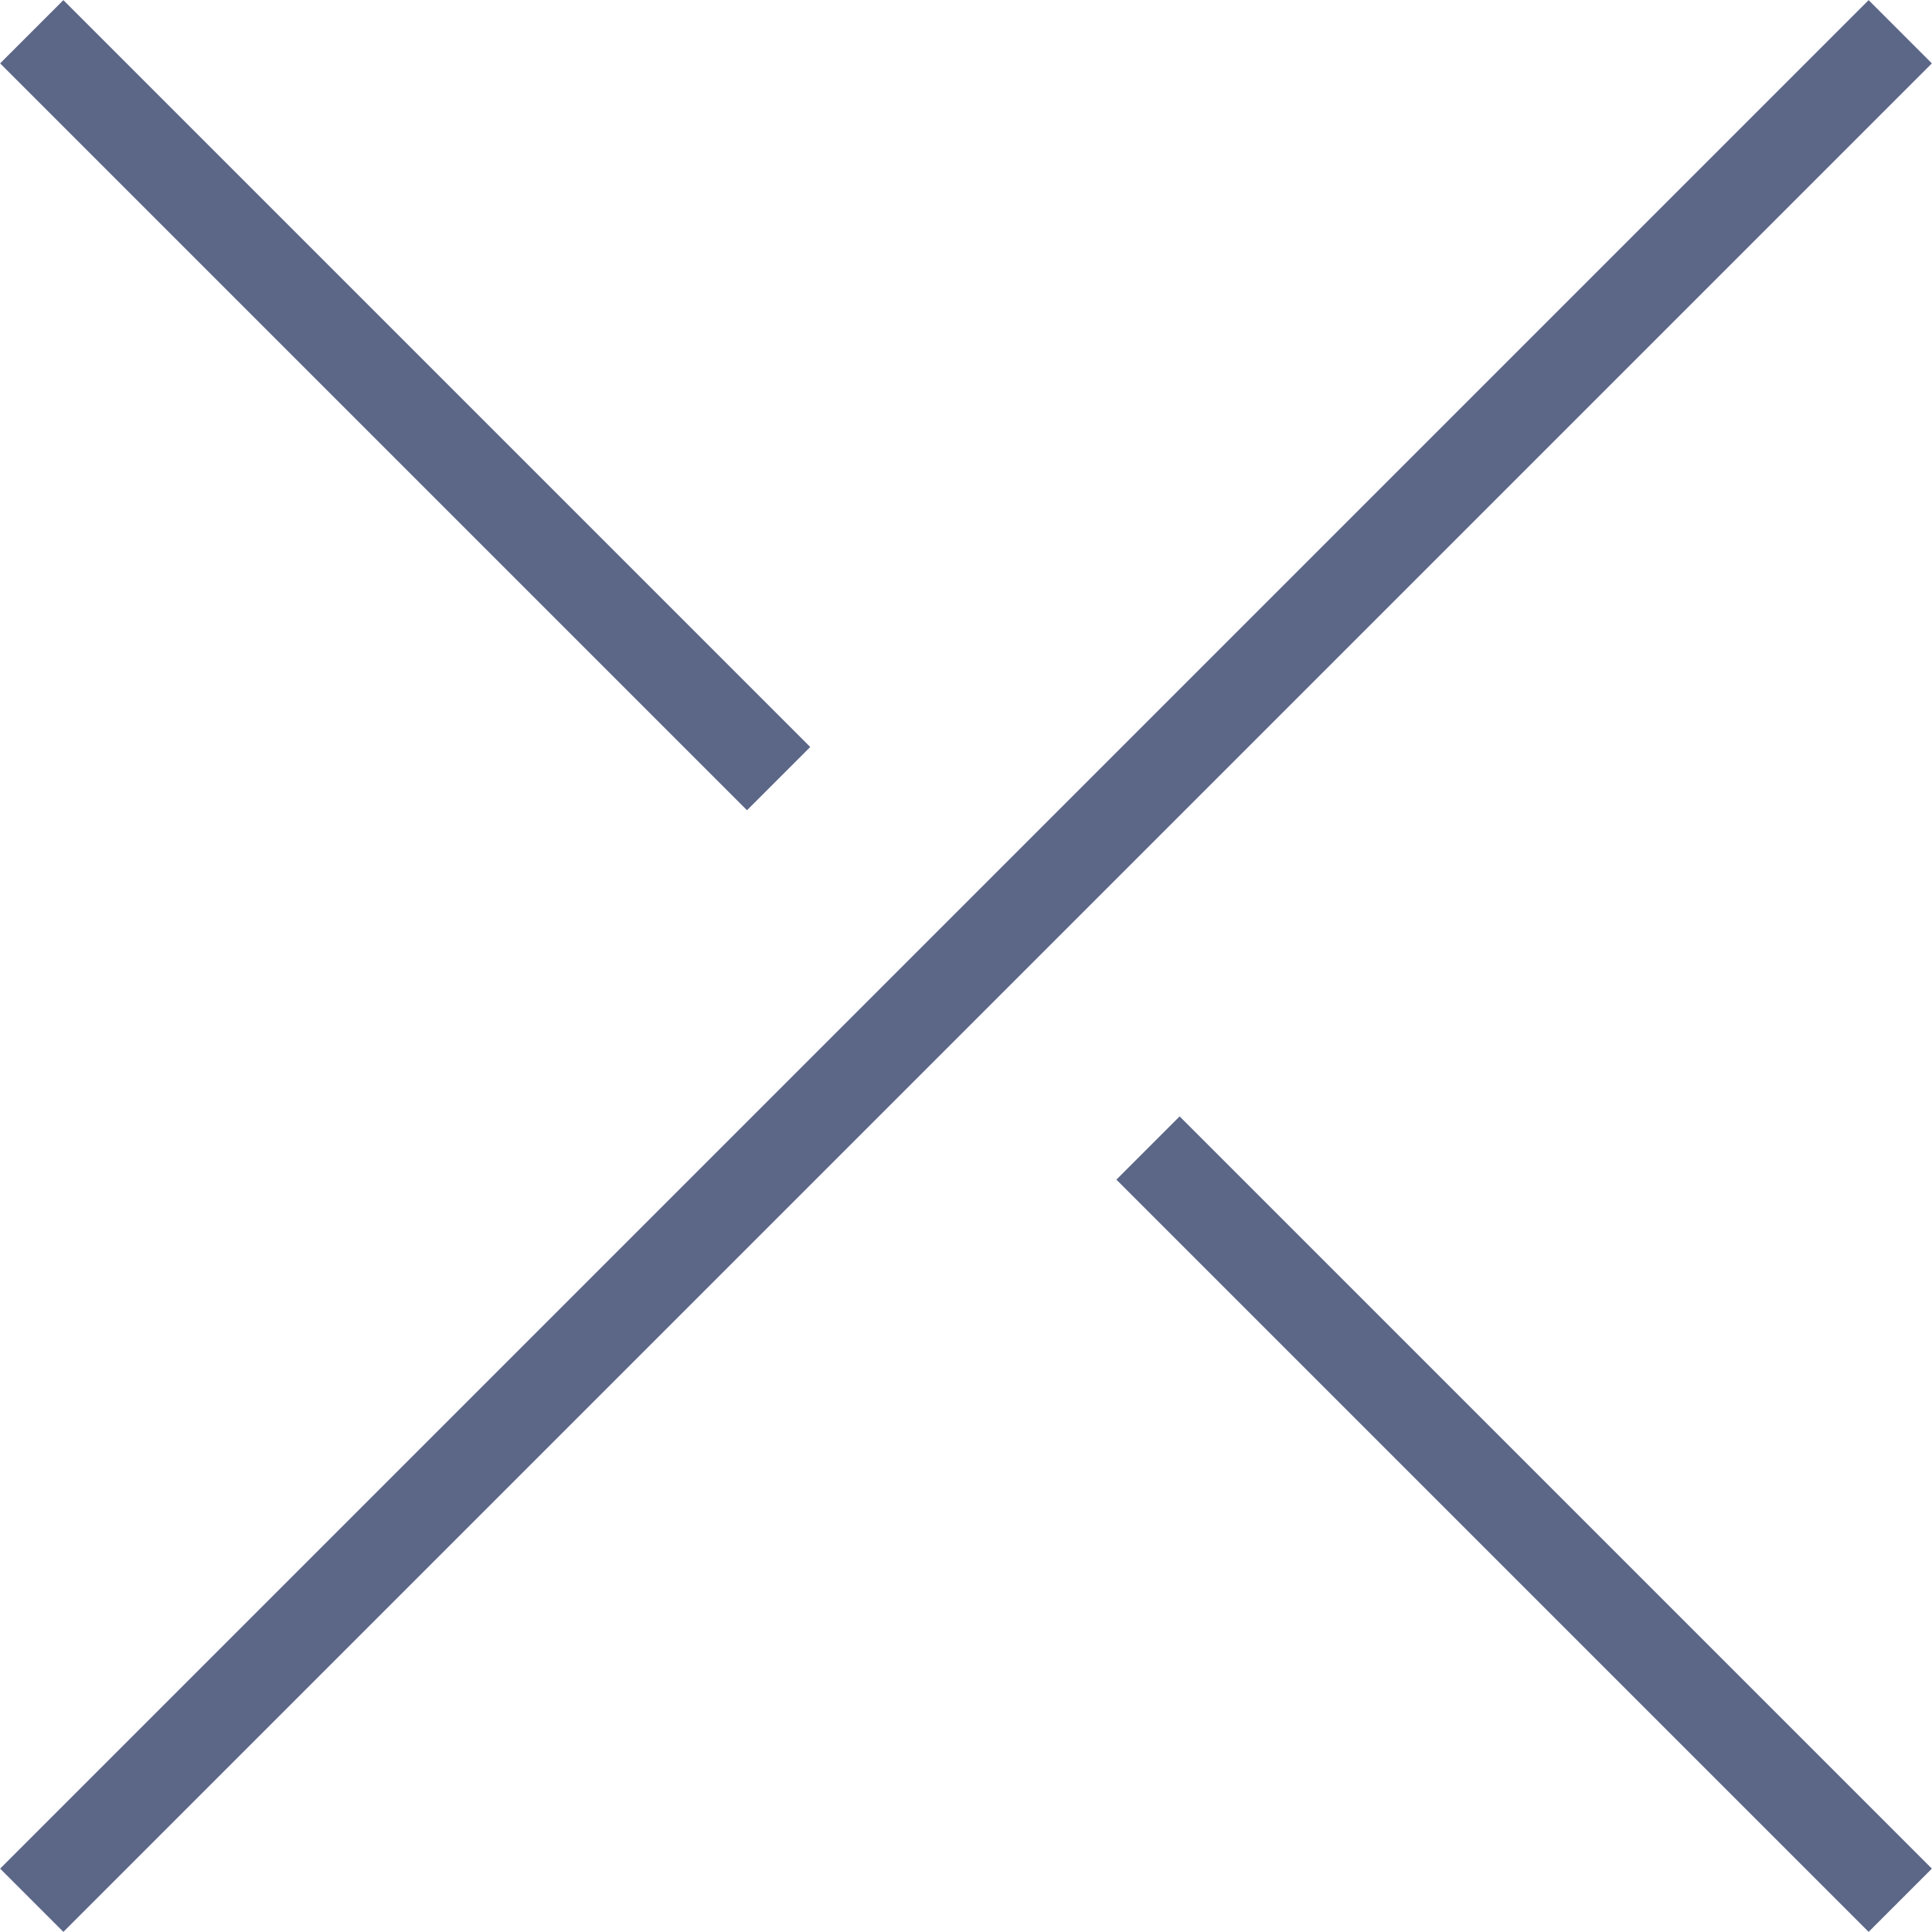
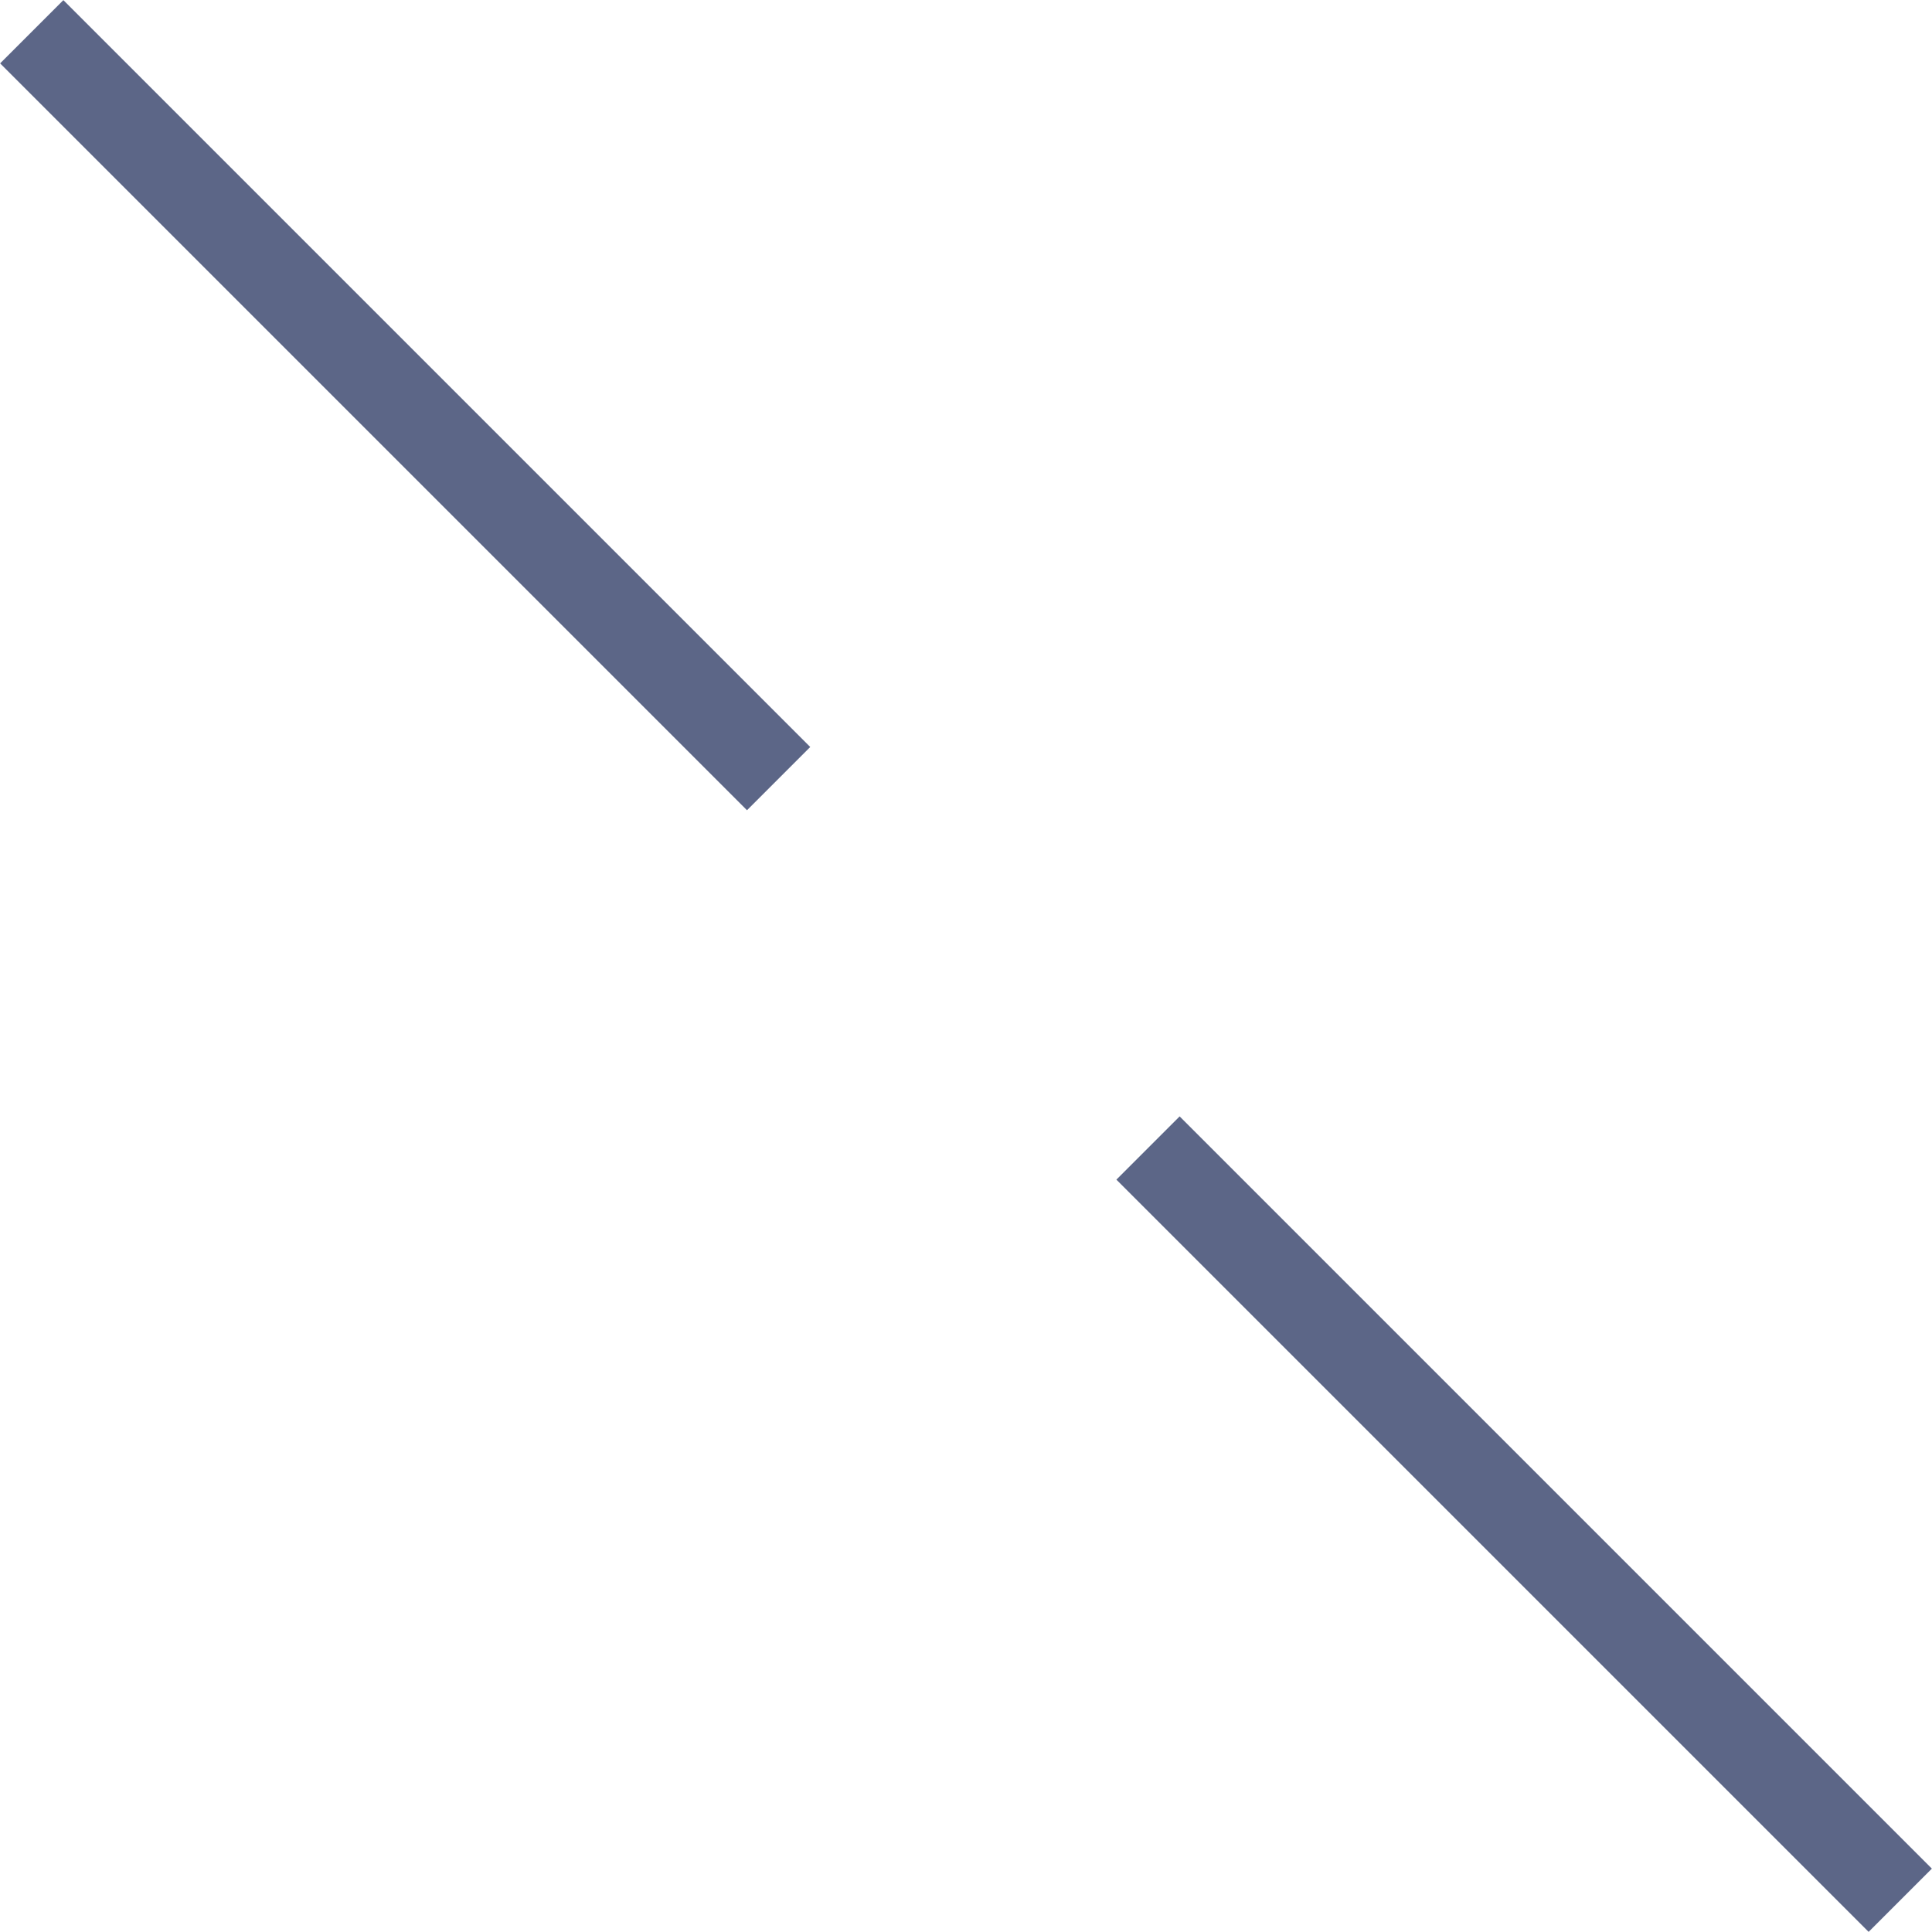
<svg xmlns="http://www.w3.org/2000/svg" id="_レイヤー_2" data-name="レイヤー 2" viewBox="0 0 43.2 43.2">
  <defs>
    <style>
      .cls-1 {
        fill: none;
        stroke: #5c6687;
        stroke-miterlimit: 10;
        stroke-width: 2px;
      }
    </style>
  </defs>
  <g id="_レイヤー_1-2" data-name="レイヤー 1">
    <g>
-       <line class="cls-1" x1="42.49" y1=".71" x2=".71" y2="42.49" />
      <line class="cls-1" x1="25.67" y1="25.67" x2="42.49" y2="42.49" />
      <line class="cls-1" x1=".71" y1=".71" x2="17.41" y2="17.41" />
    </g>
  </g>
</svg>